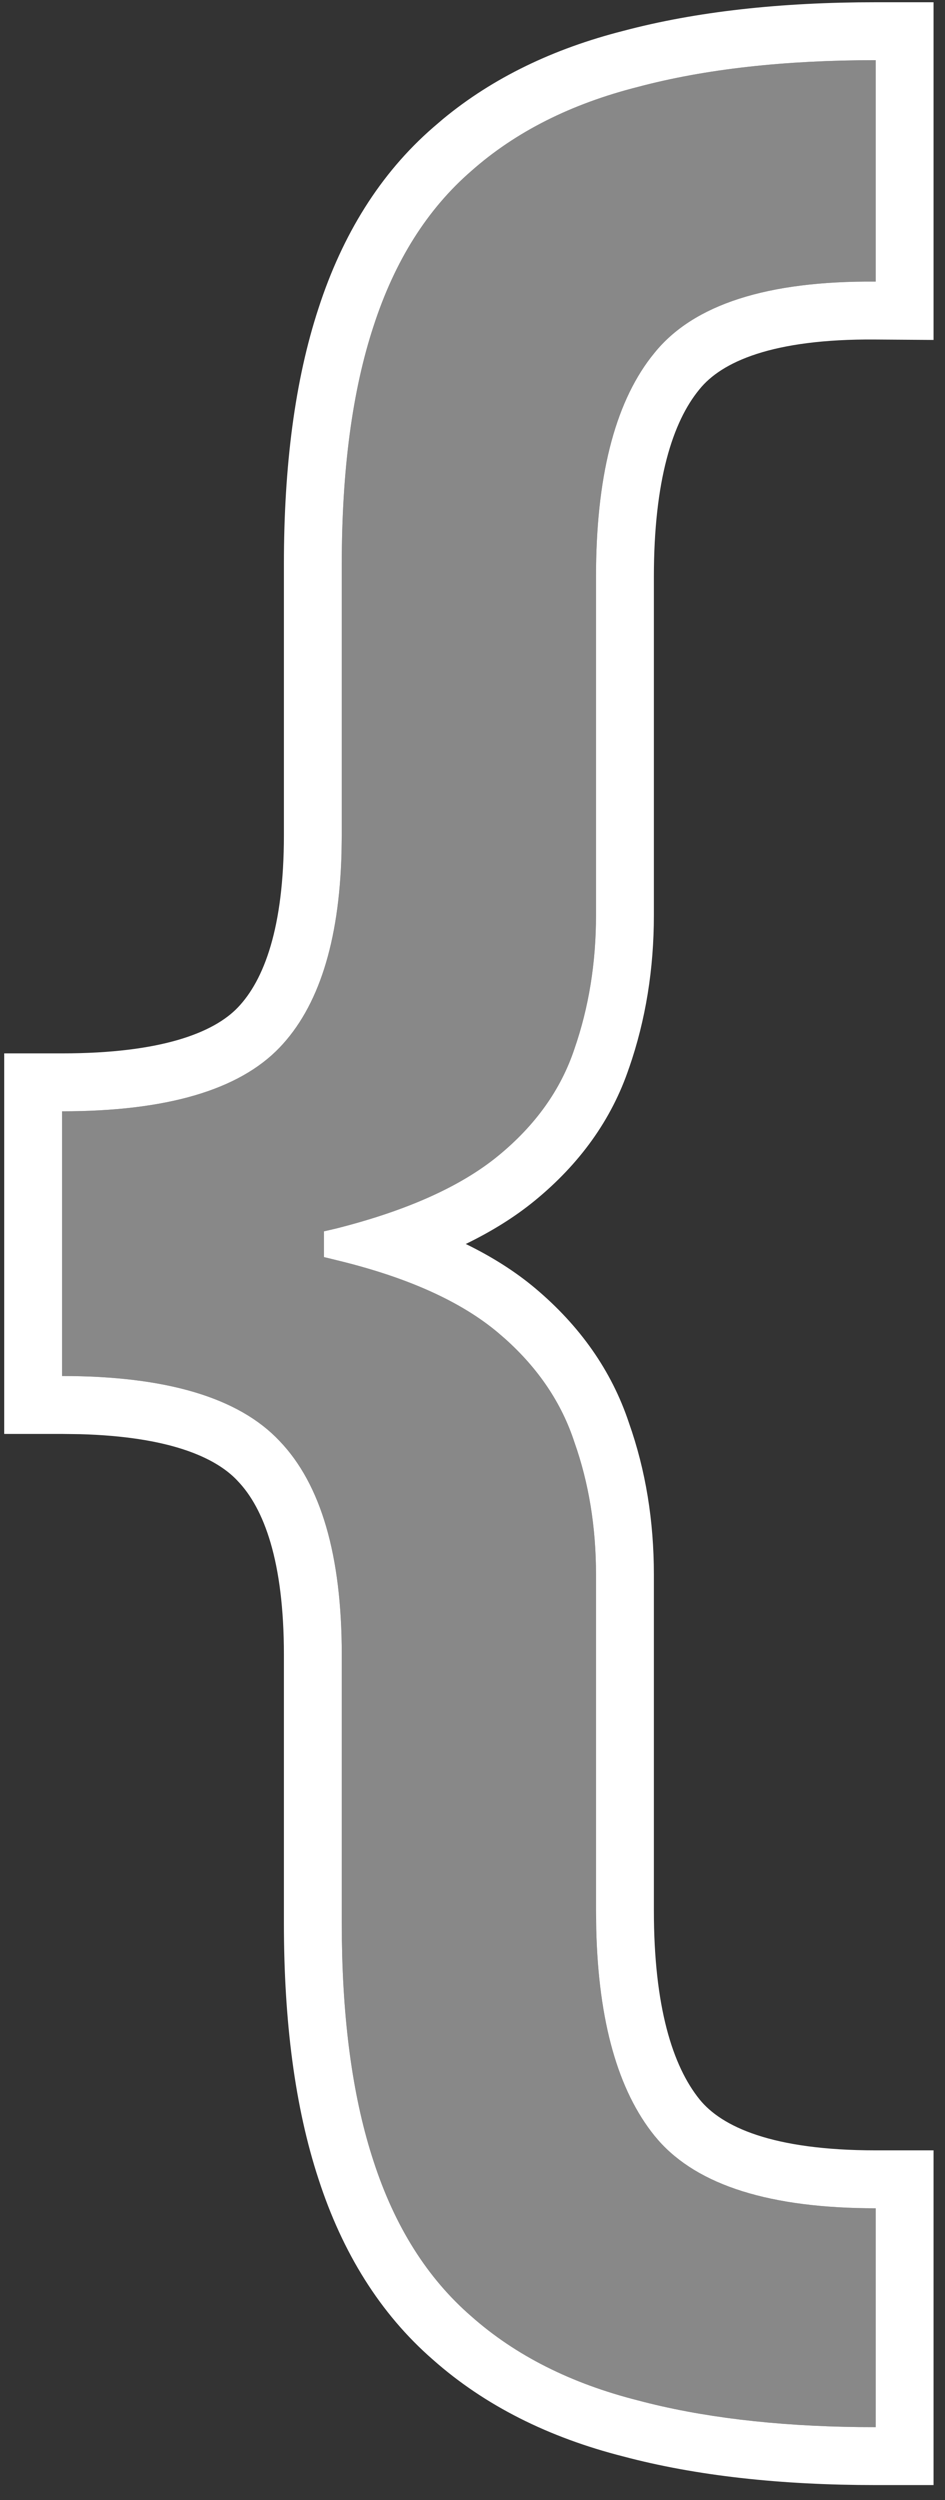
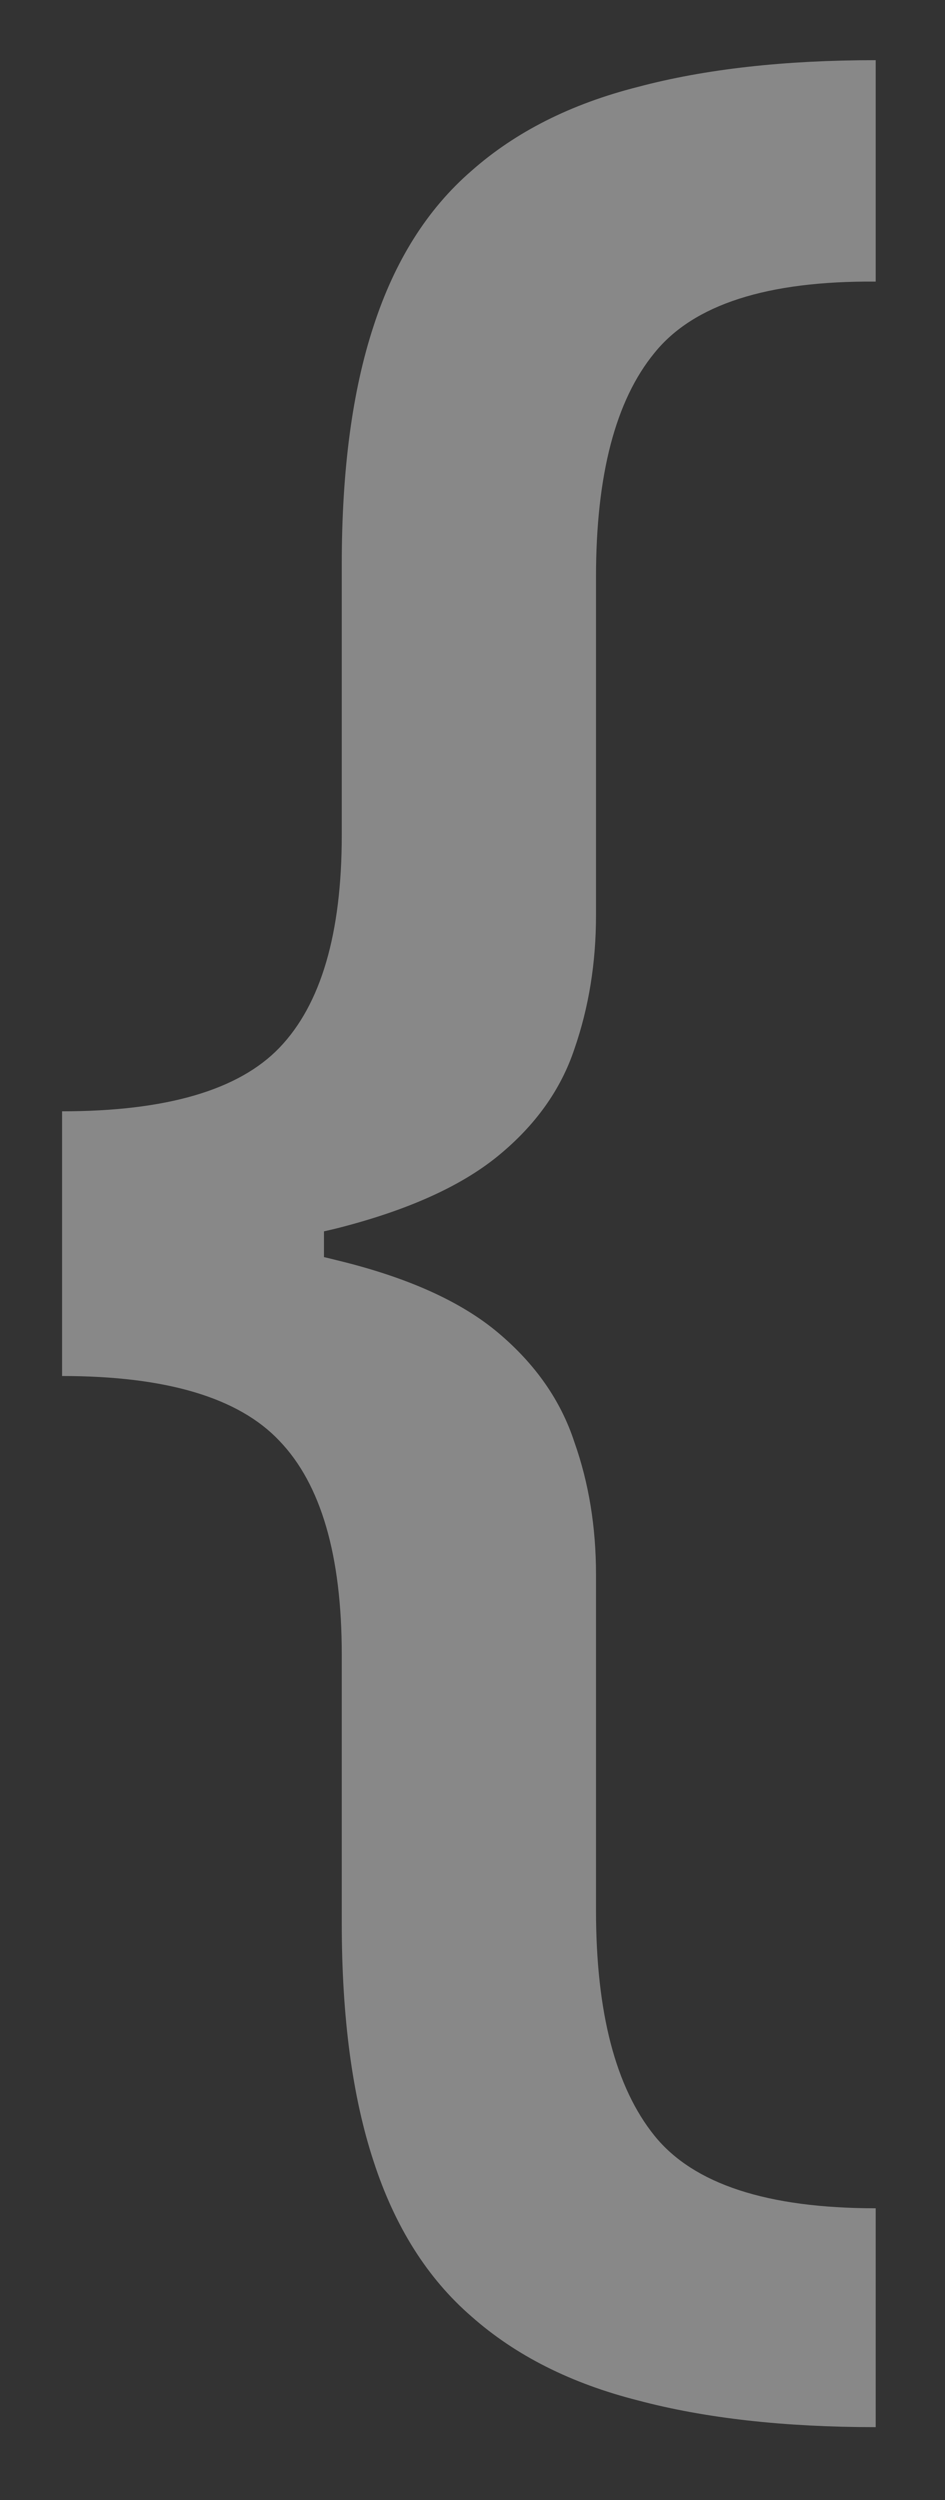
<svg xmlns="http://www.w3.org/2000/svg" width="56" height="148" viewBox="0 0 56 148" fill="none">
  <rect x="0" y="0" width="56" height="148" fill="#333333" stroke="none" />
  <path d="M3.679 74.226V65.788C9.856 65.788 14.15 64.533 16.561 62.022C19.022 59.46 20.253 55.266 20.253 49.441V33.394C20.253 27.82 20.88 23.124 22.136 19.307C23.392 15.439 25.325 12.376 27.937 10.116C30.548 7.806 33.838 6.148 37.806 5.144C41.773 4.089 46.469 3.562 51.893 3.562V16.67C45.465 16.62 41.095 18.026 38.785 20.889C36.475 23.701 35.319 28.121 35.319 34.148V54.187C35.319 56.999 34.893 59.636 34.039 62.097C33.235 64.507 31.729 66.617 29.519 68.425C27.309 70.233 24.12 71.664 19.951 72.719C15.833 73.724 10.409 74.226 3.679 74.226ZM51.893 143.684C46.469 143.684 41.773 143.157 37.806 142.102C33.838 141.098 30.548 139.441 27.937 137.13C25.325 134.87 23.392 131.807 22.136 127.939C20.88 124.122 20.253 119.427 20.253 113.852V97.956C20.253 92.08 19.022 87.861 16.561 85.3C14.15 82.739 9.856 81.458 3.679 81.458V73.02C10.409 73.02 15.833 73.548 19.951 74.602C24.12 75.607 27.309 77.038 29.519 78.897C31.729 80.755 33.235 82.914 34.039 85.375C34.893 87.786 35.319 90.398 35.319 93.21V113.098C35.319 119.125 36.475 123.57 38.785 126.433C41.095 129.295 45.465 130.727 51.893 130.727V143.684ZM3.679 81.458V65.788H19.198V81.458H3.679Z" fill="#888888" />
-   <path d="M16.824 113.852V97.956C16.824 92.419 15.64 89.291 14.089 87.676L14.076 87.663L14.065 87.649C12.737 86.239 9.955 85.045 4.752 84.901L3.679 84.887H0.25V62.359H3.679C9.591 62.359 12.674 61.12 14.088 59.648L14.089 59.647C15.645 58.027 16.824 54.917 16.824 49.44V33.395C16.824 27.586 17.475 22.503 18.879 18.235C20.289 13.899 22.521 10.279 25.665 7.548L26.252 7.046C29.22 4.593 32.811 2.878 36.925 1.831C41.255 0.68 46.261 0.133 51.894 0.133H55.321V20.125L51.866 20.099C45.733 20.051 42.748 21.438 41.453 23.042L41.443 23.054L41.435 23.064C39.866 24.974 38.748 28.434 38.748 34.148V54.187C38.748 57.351 38.267 60.371 37.278 63.221L37.276 63.22C36.24 66.302 34.326 68.921 31.689 71.078C30.502 72.05 29.132 72.899 27.601 73.642C29.145 74.394 30.528 75.265 31.726 76.272C34.344 78.474 36.239 81.128 37.27 84.231C38.266 87.044 38.748 90.046 38.748 93.21V113.099C38.748 118.804 39.863 122.309 41.453 124.279C42.758 125.896 45.759 127.298 51.894 127.298H55.321V147.113H51.894C46.261 147.113 41.255 146.567 36.925 145.416C32.536 144.299 28.743 142.421 25.665 139.698C22.521 136.967 20.289 133.347 18.879 129.011C17.475 124.743 16.824 119.66 16.824 113.852ZM20.253 49.441L20.238 50.514C20.094 55.784 18.868 59.62 16.561 62.022C14.15 64.533 9.856 65.788 3.679 65.788V81.458C9.856 81.458 14.15 82.739 16.561 85.3C19.022 87.861 20.253 92.08 20.253 97.956V113.852L20.26 114.887C20.333 120.01 20.959 124.361 22.136 127.939C23.392 131.807 25.325 134.87 27.937 137.13C30.548 139.441 33.838 141.098 37.806 142.102C41.525 143.091 45.885 143.617 50.885 143.679L51.893 143.684V130.727C45.666 130.727 41.371 129.384 39.008 126.697L38.785 126.433C36.619 123.749 35.468 119.675 35.333 114.21L35.319 113.098V93.21C35.319 90.398 34.893 87.786 34.039 85.375C33.285 83.068 31.914 81.025 29.925 79.248L29.519 78.897C27.309 77.038 24.12 75.607 19.951 74.602C19.705 74.539 19.454 74.478 19.198 74.419V72.893C19.454 72.836 19.705 72.779 19.951 72.719C24.12 71.664 27.309 70.233 29.519 68.425C31.729 66.617 33.235 64.507 34.039 62.097C34.893 59.636 35.319 56.999 35.319 54.187V34.148C35.319 28.309 36.403 23.979 38.571 21.157L38.785 20.889C41.095 18.026 45.465 16.62 51.893 16.67V3.562C46.469 3.562 41.773 4.089 37.806 5.144C33.838 6.148 30.548 7.806 27.937 10.116C25.325 12.376 23.392 15.439 22.136 19.307C20.88 23.124 20.253 27.82 20.253 33.394V49.441Z" fill="white" />
</svg>